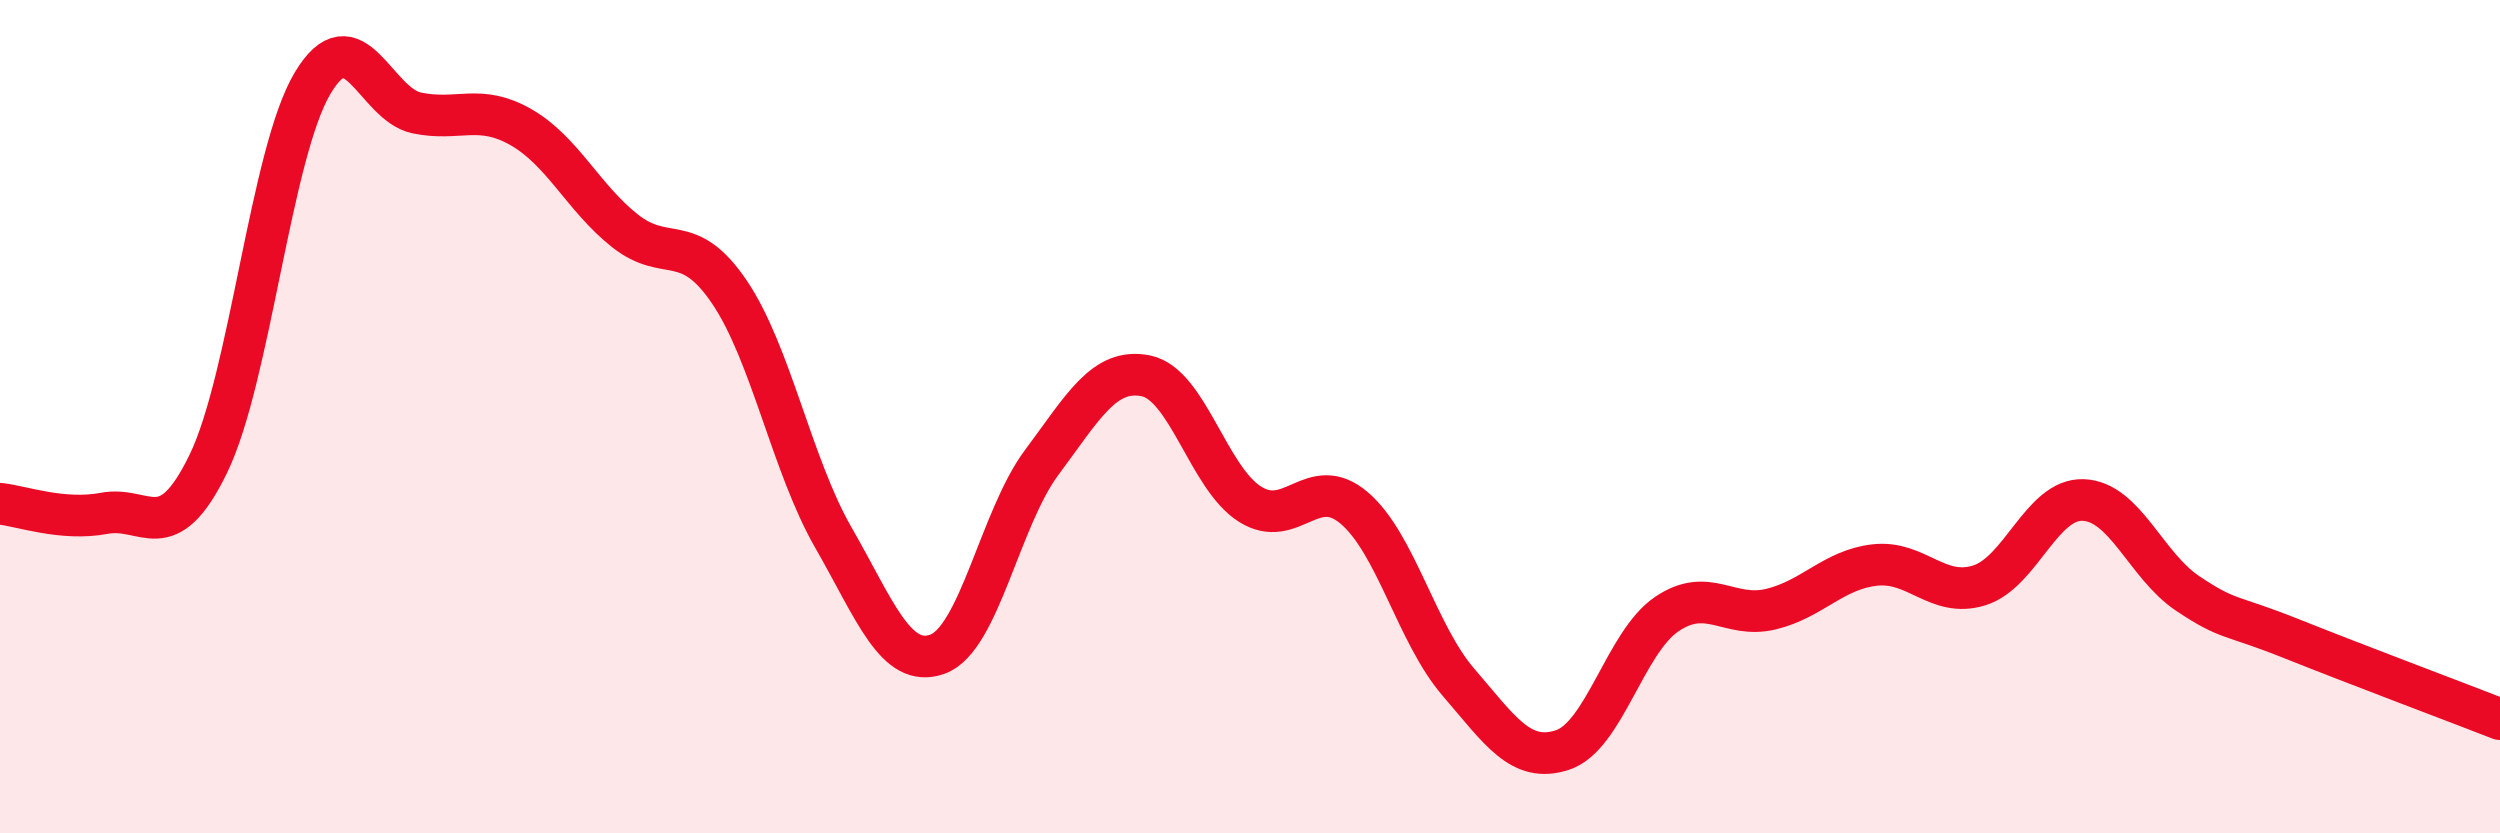
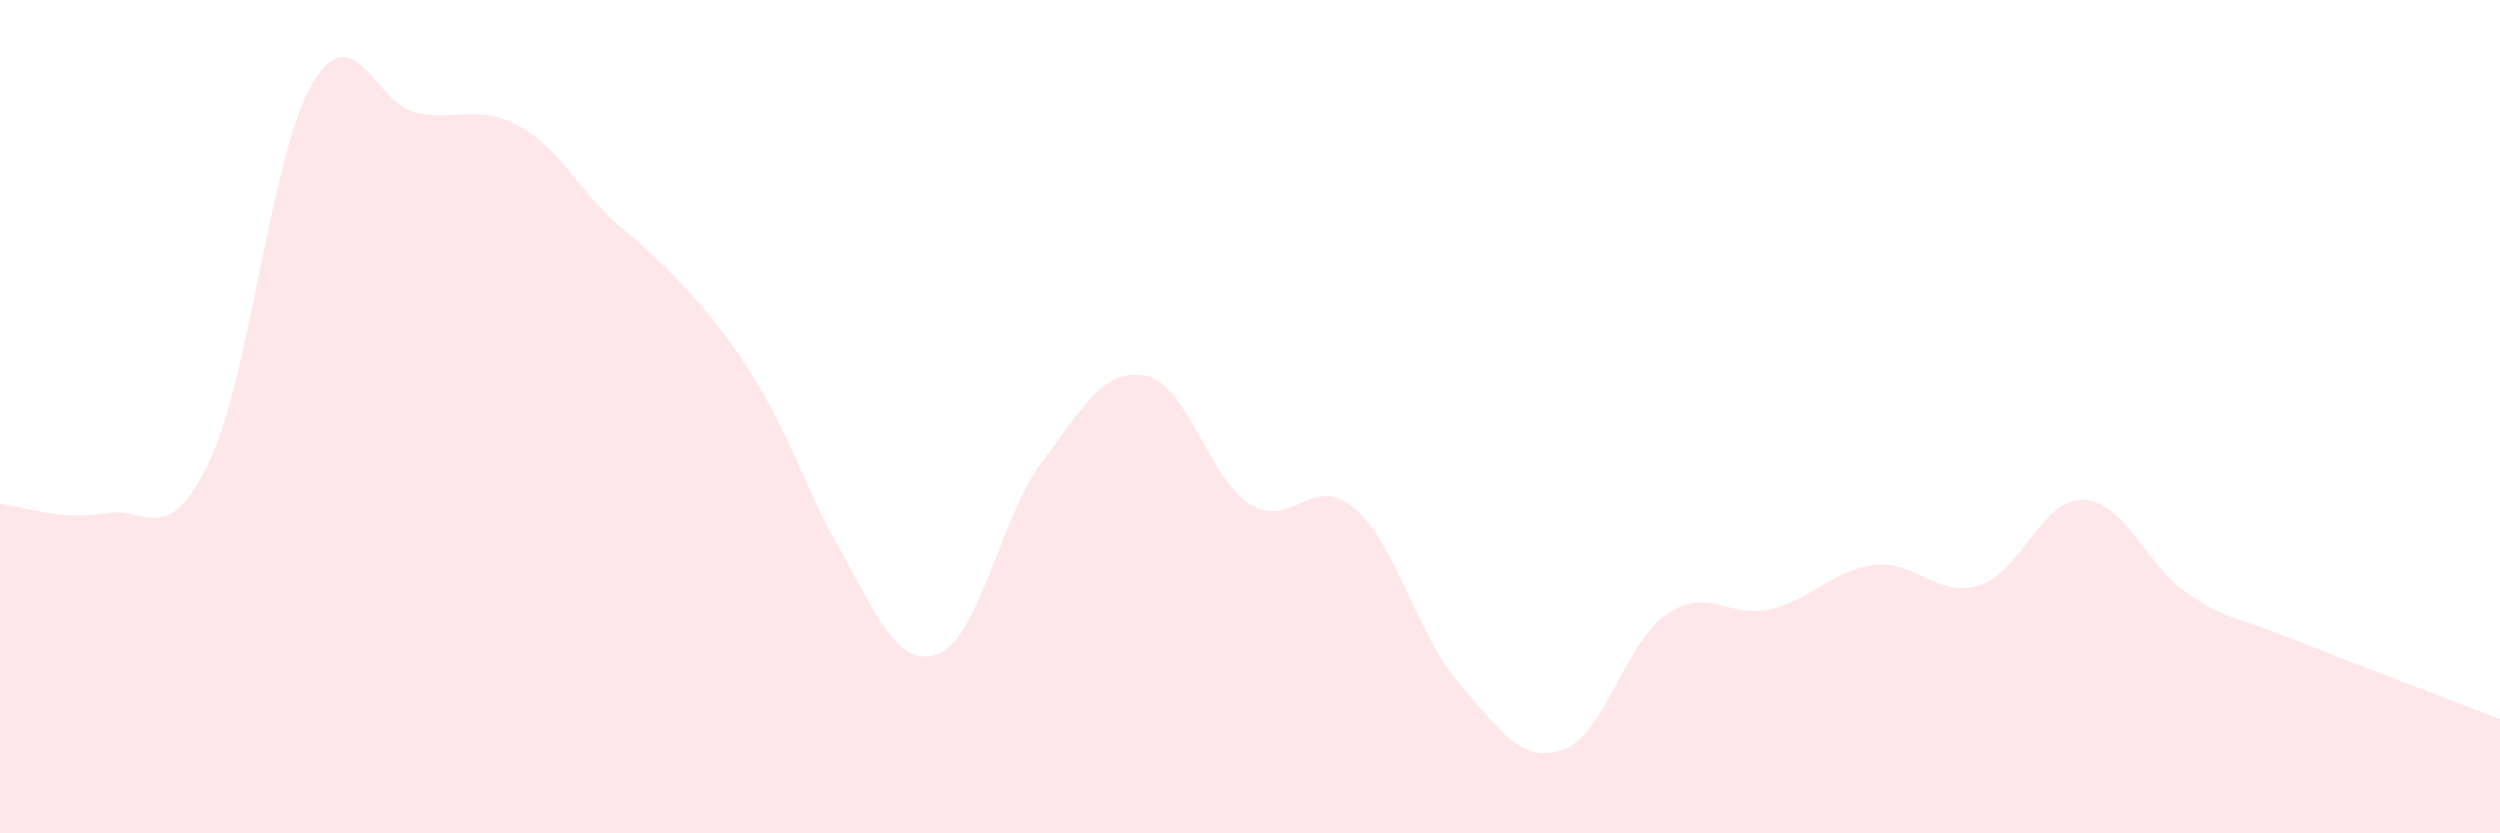
<svg xmlns="http://www.w3.org/2000/svg" width="60" height="20" viewBox="0 0 60 20">
-   <path d="M 0,12.09 C 0.5,12.14 1.5,12.51 2.5,12.32 C 3.5,12.13 4,13.19 5,11.13 C 6,9.07 6.5,3.68 7.5,2 C 8.5,0.32 9,2.5 10,2.71 C 11,2.92 11.5,2.48 12.5,3.05 C 13.5,3.62 14,4.75 15,5.54 C 16,6.33 16.5,5.53 17.5,7 C 18.5,8.47 19,11.16 20,12.9 C 21,14.64 21.5,16.06 22.5,15.7 C 23.5,15.34 24,12.44 25,11.1 C 26,9.76 26.5,8.82 27.5,9.02 C 28.5,9.22 29,11.47 30,12.1 C 31,12.73 31.5,11.34 32.5,12.19 C 33.5,13.04 34,15.21 35,16.37 C 36,17.53 36.5,18.33 37.5,18 C 38.5,17.67 39,15.42 40,14.74 C 41,14.06 41.5,14.86 42.5,14.62 C 43.5,14.38 44,13.67 45,13.56 C 46,13.45 46.5,14.36 47.5,14.05 C 48.5,13.74 49,11.96 50,12 C 51,12.04 51.5,13.57 52.5,14.24 C 53.5,14.91 53.5,14.73 55,15.33 C 56.5,15.93 59,16.87 60,17.26L60 20L0 20Z" fill="#EB0A25" opacity="0.1" stroke-linecap="round" stroke-linejoin="round" />
-   <path d="M 0,12.09 C 0.5,12.14 1.5,12.51 2.5,12.32 C 3.5,12.13 4,13.19 5,11.13 C 6,9.07 6.5,3.68 7.5,2 C 8.5,0.32 9,2.5 10,2.71 C 11,2.92 11.5,2.48 12.5,3.05 C 13.5,3.62 14,4.75 15,5.54 C 16,6.33 16.5,5.53 17.5,7 C 18.5,8.47 19,11.16 20,12.9 C 21,14.64 21.5,16.06 22.5,15.7 C 23.5,15.34 24,12.44 25,11.1 C 26,9.76 26.5,8.82 27.5,9.02 C 28.5,9.22 29,11.47 30,12.1 C 31,12.73 31.5,11.34 32.5,12.19 C 33.5,13.04 34,15.21 35,16.37 C 36,17.53 36.5,18.33 37.5,18 C 38.5,17.67 39,15.42 40,14.74 C 41,14.06 41.5,14.86 42.5,14.62 C 43.5,14.38 44,13.67 45,13.56 C 46,13.45 46.5,14.36 47.5,14.05 C 48.5,13.74 49,11.96 50,12 C 51,12.04 51.5,13.57 52.5,14.24 C 53.5,14.91 53.5,14.73 55,15.33 C 56.5,15.93 59,16.87 60,17.26" stroke="#EB0A25" stroke-width="1" fill="none" stroke-linecap="round" stroke-linejoin="round" />
+   <path d="M 0,12.09 C 0.5,12.14 1.5,12.51 2.5,12.32 C 3.5,12.13 4,13.19 5,11.13 C 6,9.07 6.5,3.68 7.5,2 C 8.5,0.32 9,2.5 10,2.71 C 11,2.92 11.5,2.48 12.5,3.05 C 13.5,3.62 14,4.75 15,5.54 C 18.5,8.47 19,11.16 20,12.9 C 21,14.64 21.5,16.06 22.5,15.7 C 23.5,15.34 24,12.44 25,11.1 C 26,9.76 26.5,8.82 27.5,9.02 C 28.5,9.22 29,11.47 30,12.1 C 31,12.73 31.5,11.34 32.5,12.19 C 33.5,13.04 34,15.21 35,16.37 C 36,17.53 36.5,18.33 37.5,18 C 38.5,17.67 39,15.42 40,14.74 C 41,14.06 41.5,14.86 42.5,14.62 C 43.5,14.38 44,13.67 45,13.56 C 46,13.45 46.5,14.36 47.5,14.05 C 48.5,13.74 49,11.96 50,12 C 51,12.04 51.5,13.57 52.5,14.24 C 53.5,14.91 53.5,14.73 55,15.33 C 56.5,15.93 59,16.87 60,17.26L60 20L0 20Z" fill="#EB0A25" opacity="0.1" stroke-linecap="round" stroke-linejoin="round" />
</svg>